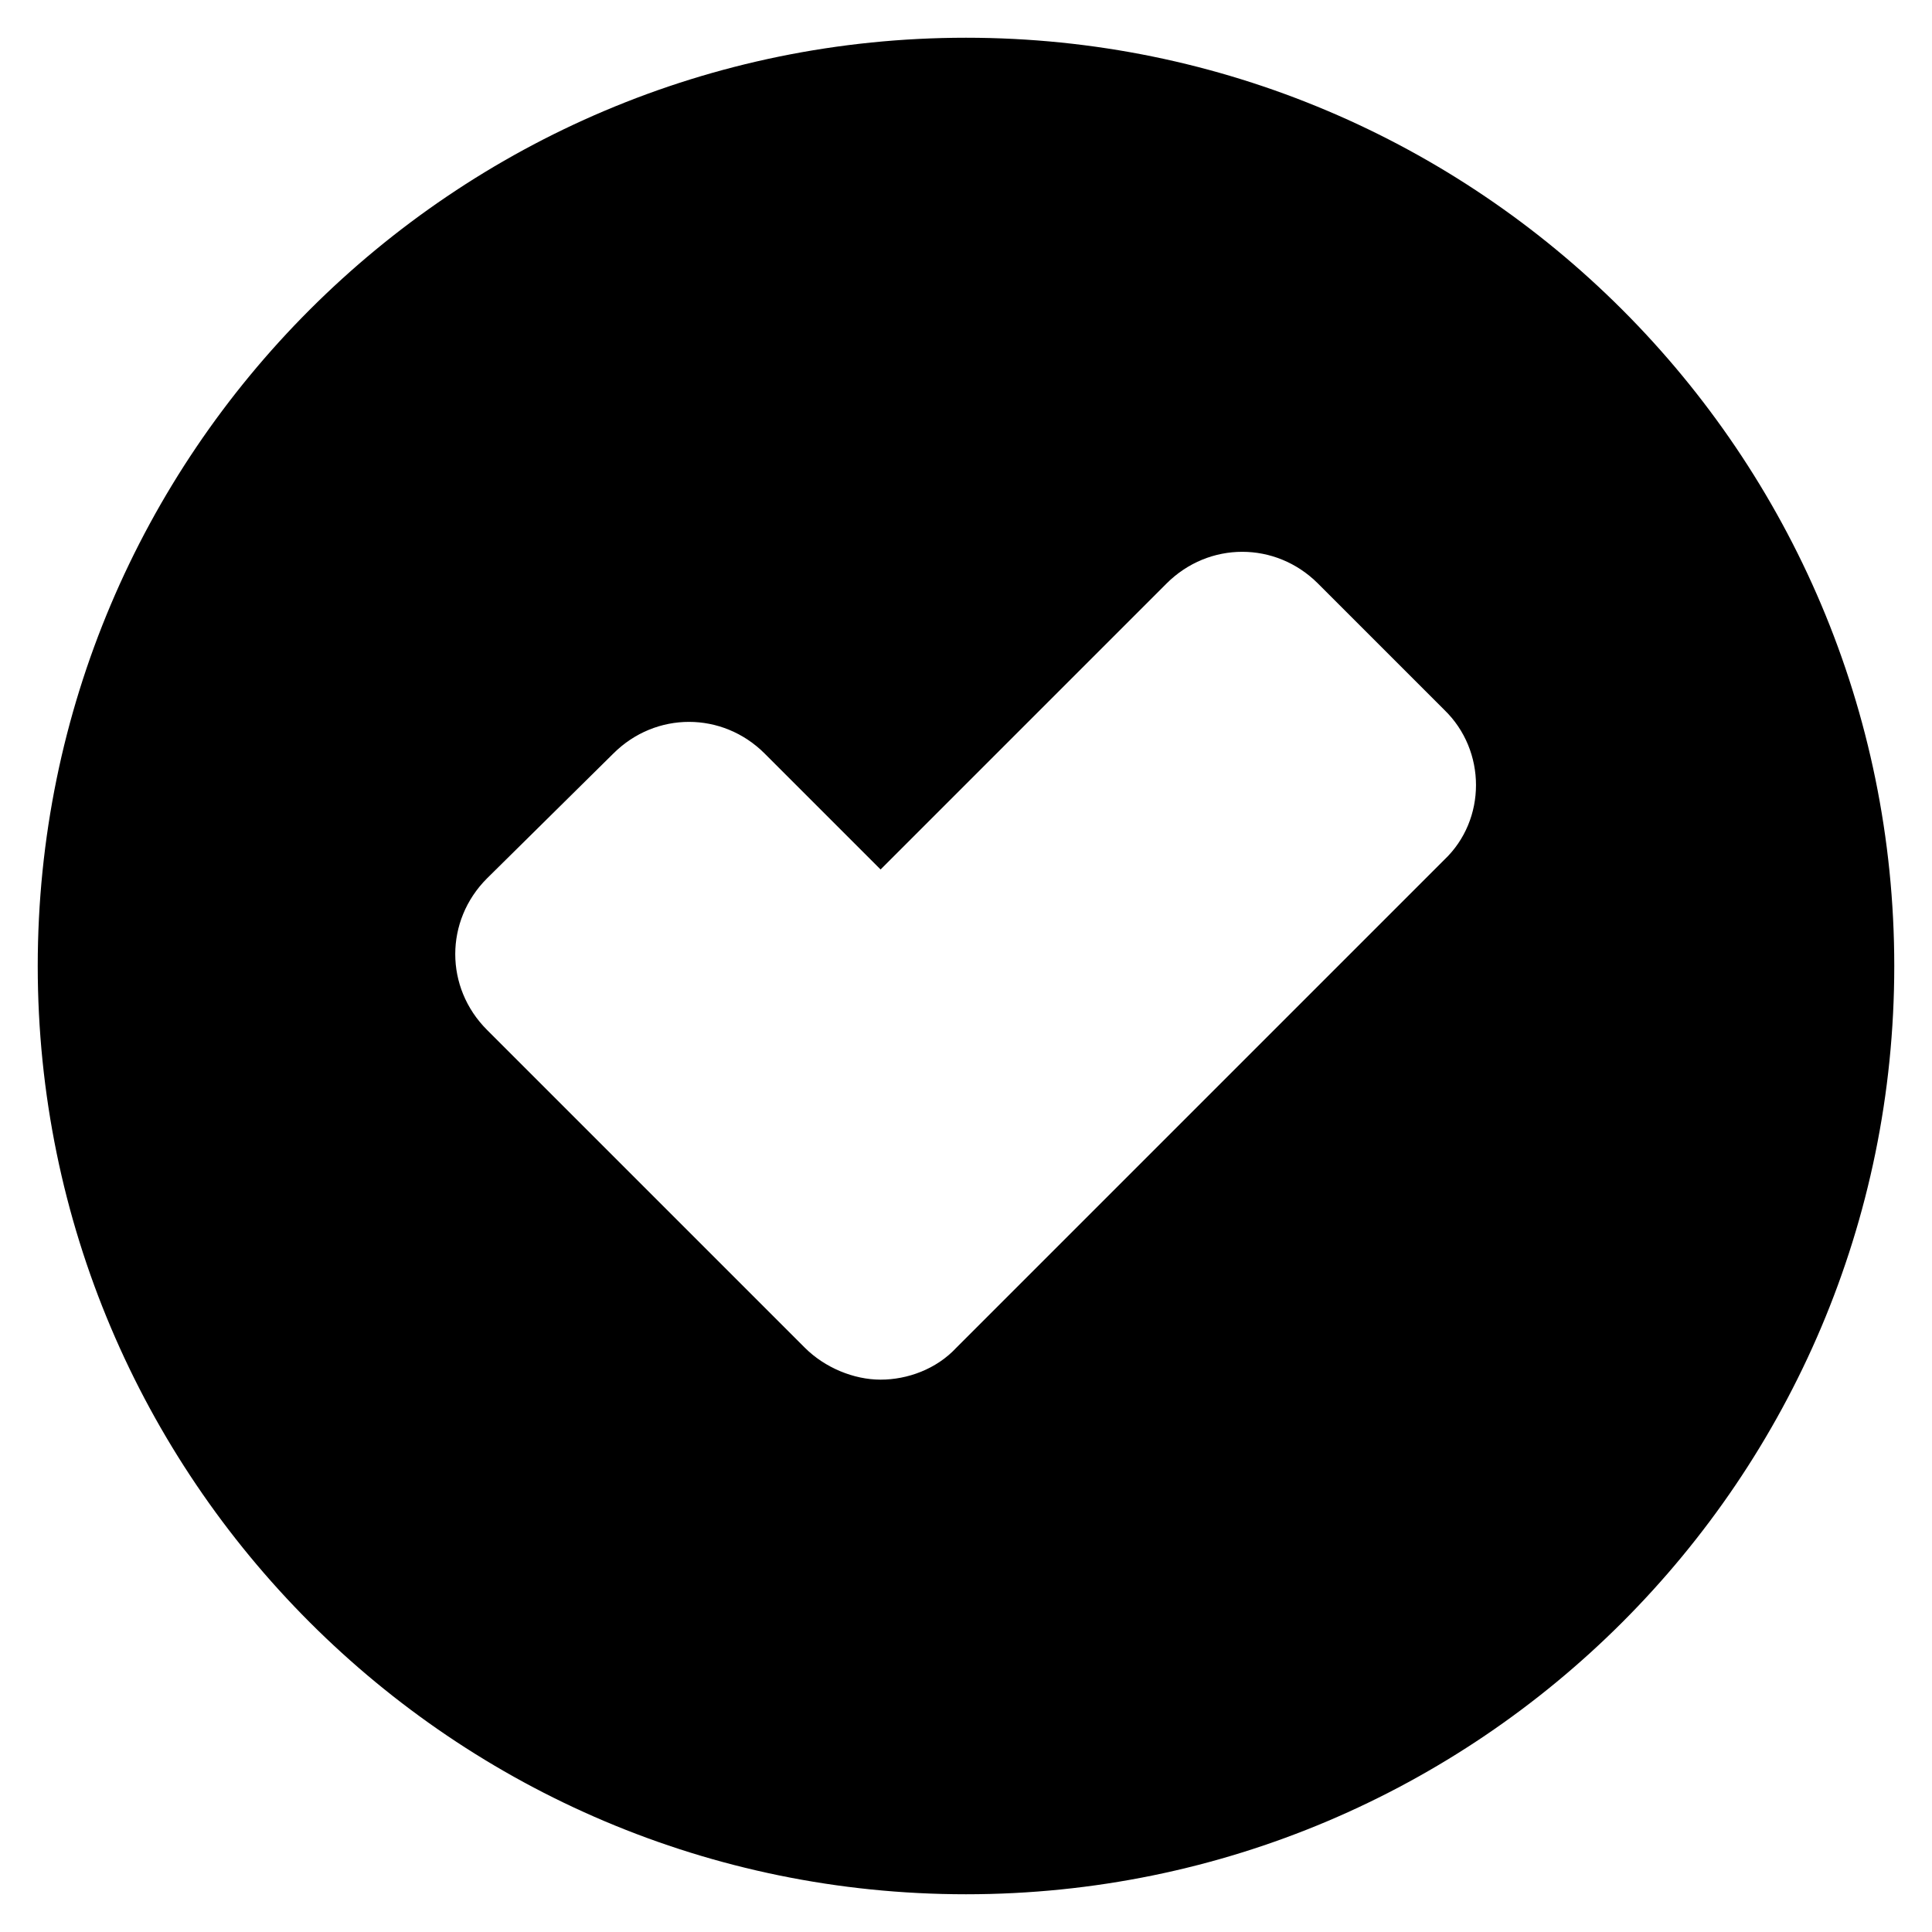
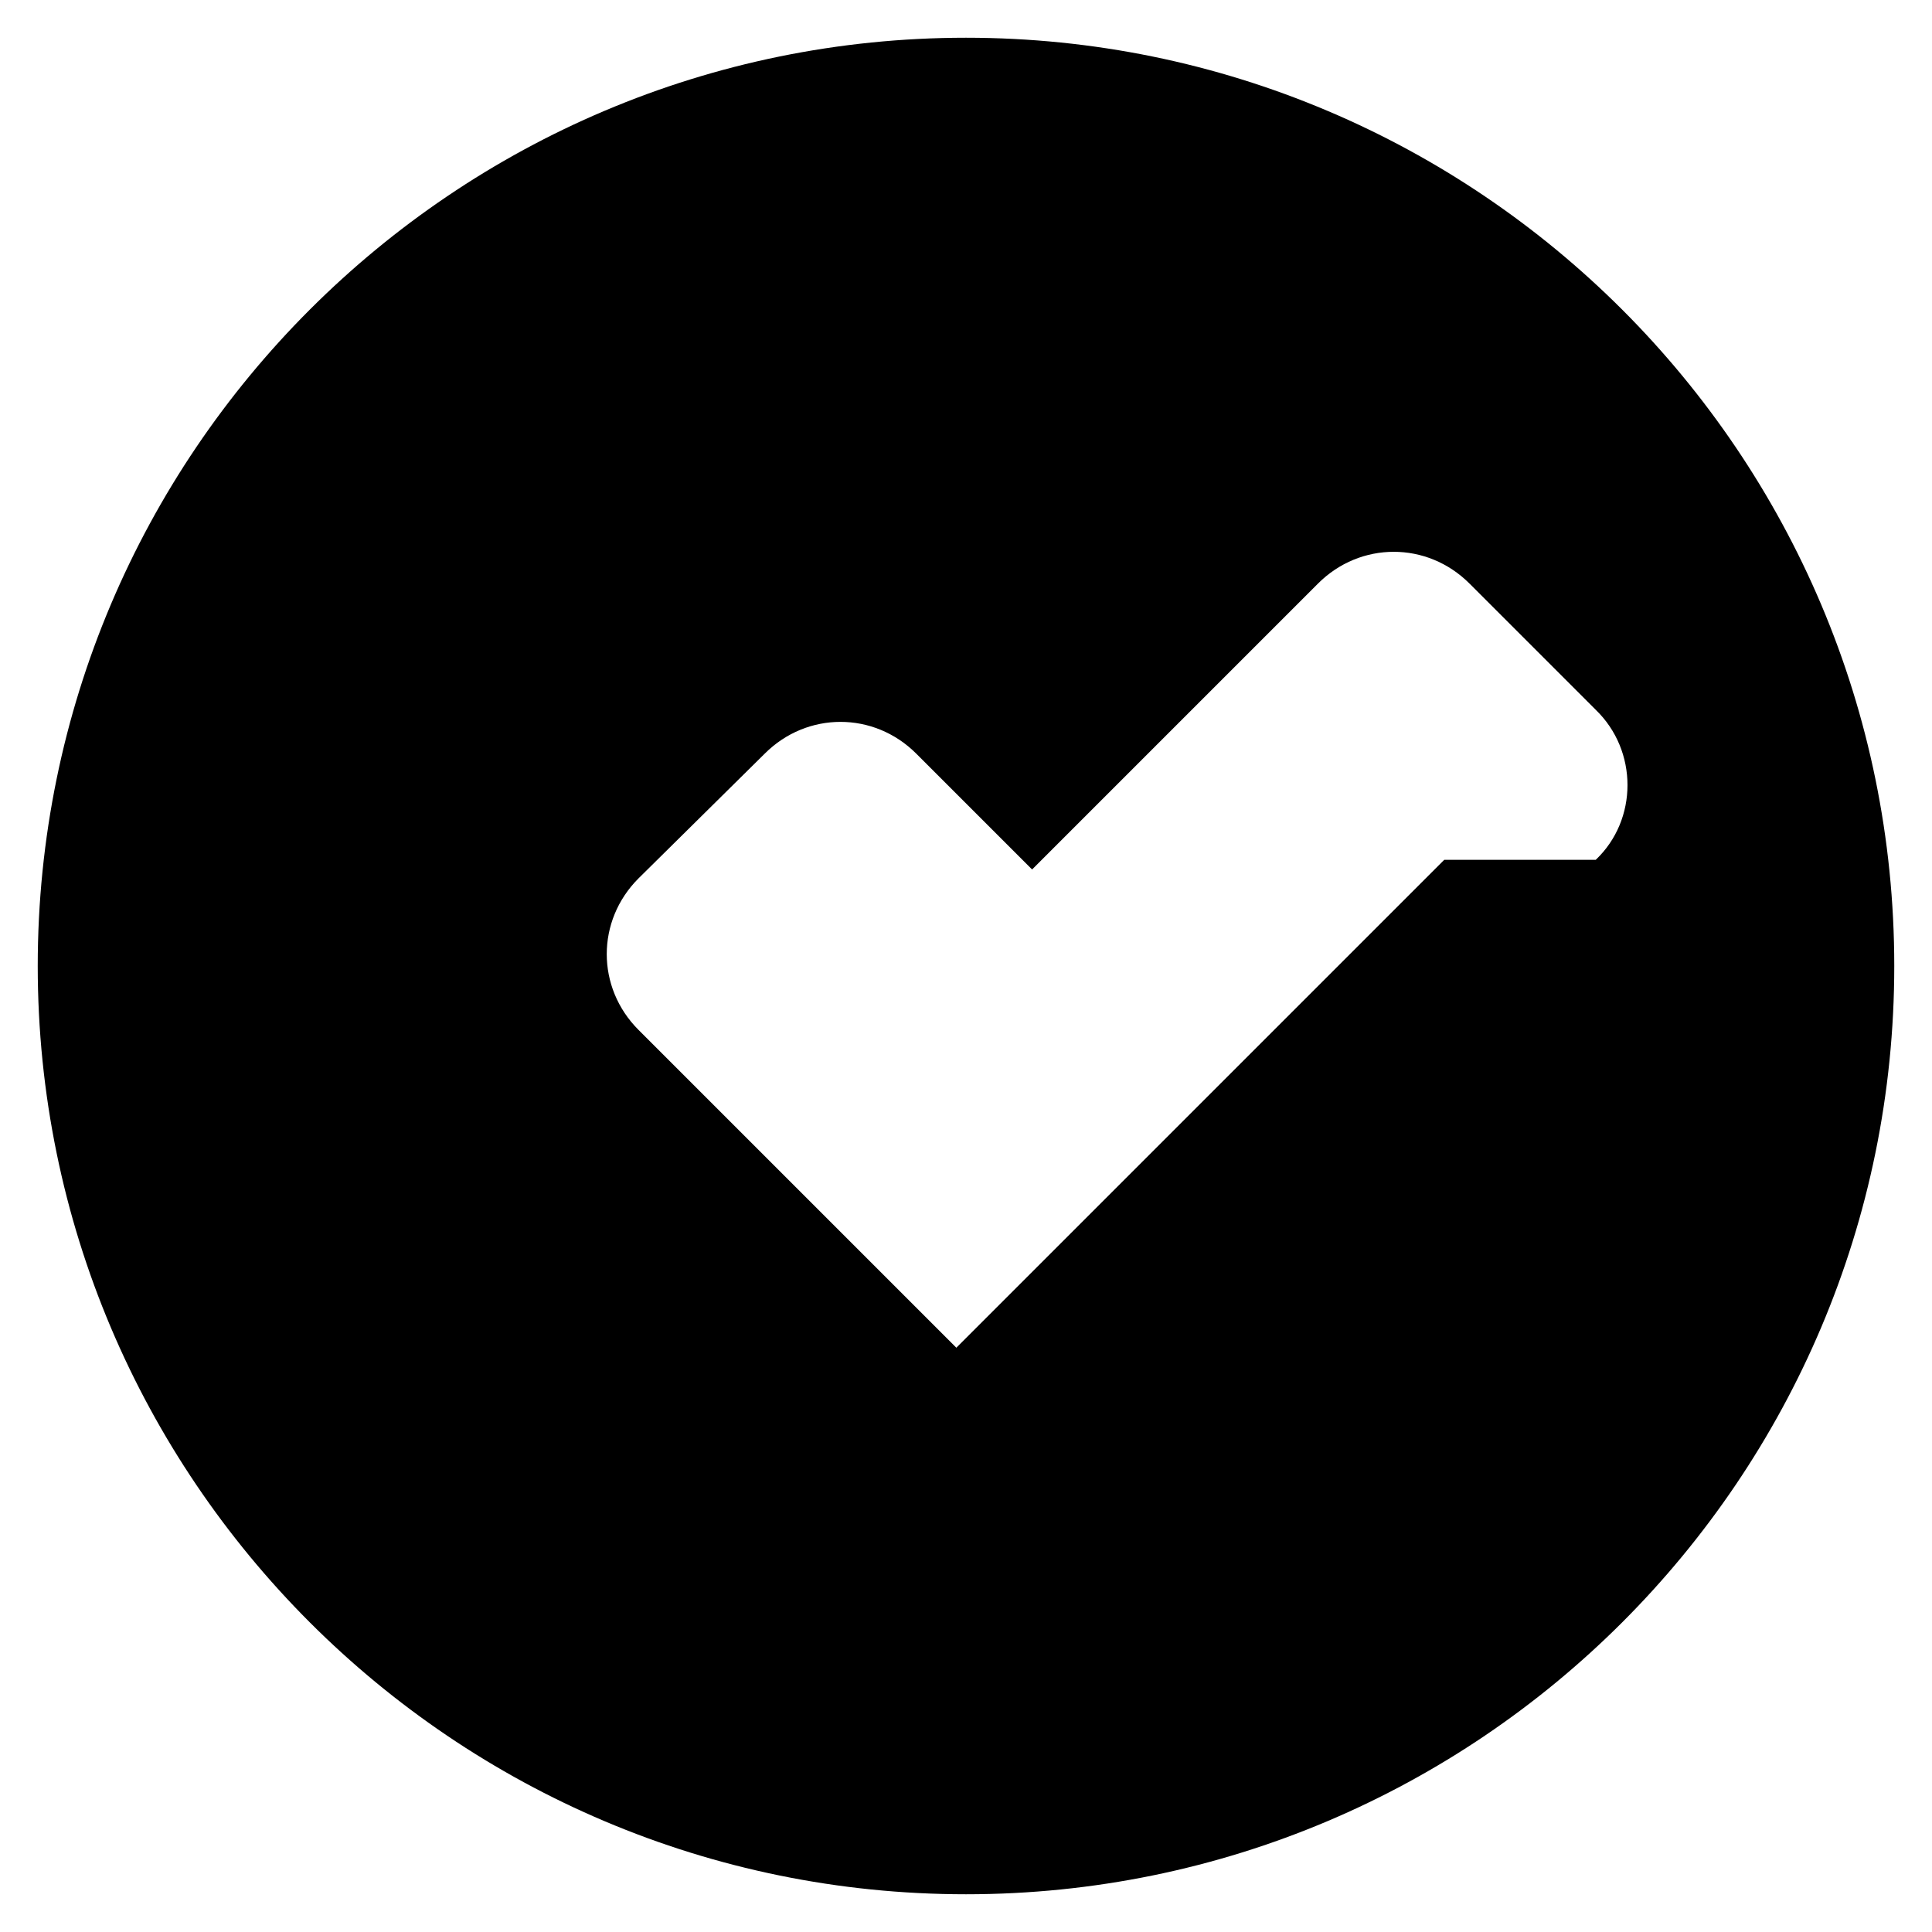
<svg xmlns="http://www.w3.org/2000/svg" fill="#000000" width="800px" height="800px" version="1.1" viewBox="144 144 512 512">
-   <path d="m400 154c-135.79 0-246 110.21-246 246s110.21 246 246 246c135.79 0 246-110.21 246-246 0.004-135.79-110.21-246-246-246zm126.74 217.86-129.3 129.3c-5.312 5.707-12.988 8.461-20.074 8.461-7.086 0-14.762-3.148-20.074-8.461l-84.23-84.23c-11.219-11.219-11.219-28.93 0-40.148l33.457-33.062c11.219-11.219 28.93-11.219 40.148 0l30.699 30.699 75.77-75.77c11.219-11.219 28.93-11.219 40.148 0l33.457 33.457c11.219 10.824 11.219 29.129 0 39.754z" />
+   <path d="m400 154c-135.79 0-246 110.21-246 246s110.21 246 246 246c135.79 0 246-110.21 246-246 0.004-135.79-110.21-246-246-246zm126.74 217.86-129.3 129.3l-84.23-84.23c-11.219-11.219-11.219-28.93 0-40.148l33.457-33.062c11.219-11.219 28.93-11.219 40.148 0l30.699 30.699 75.77-75.77c11.219-11.219 28.93-11.219 40.148 0l33.457 33.457c11.219 10.824 11.219 29.129 0 39.754z" />
</svg>